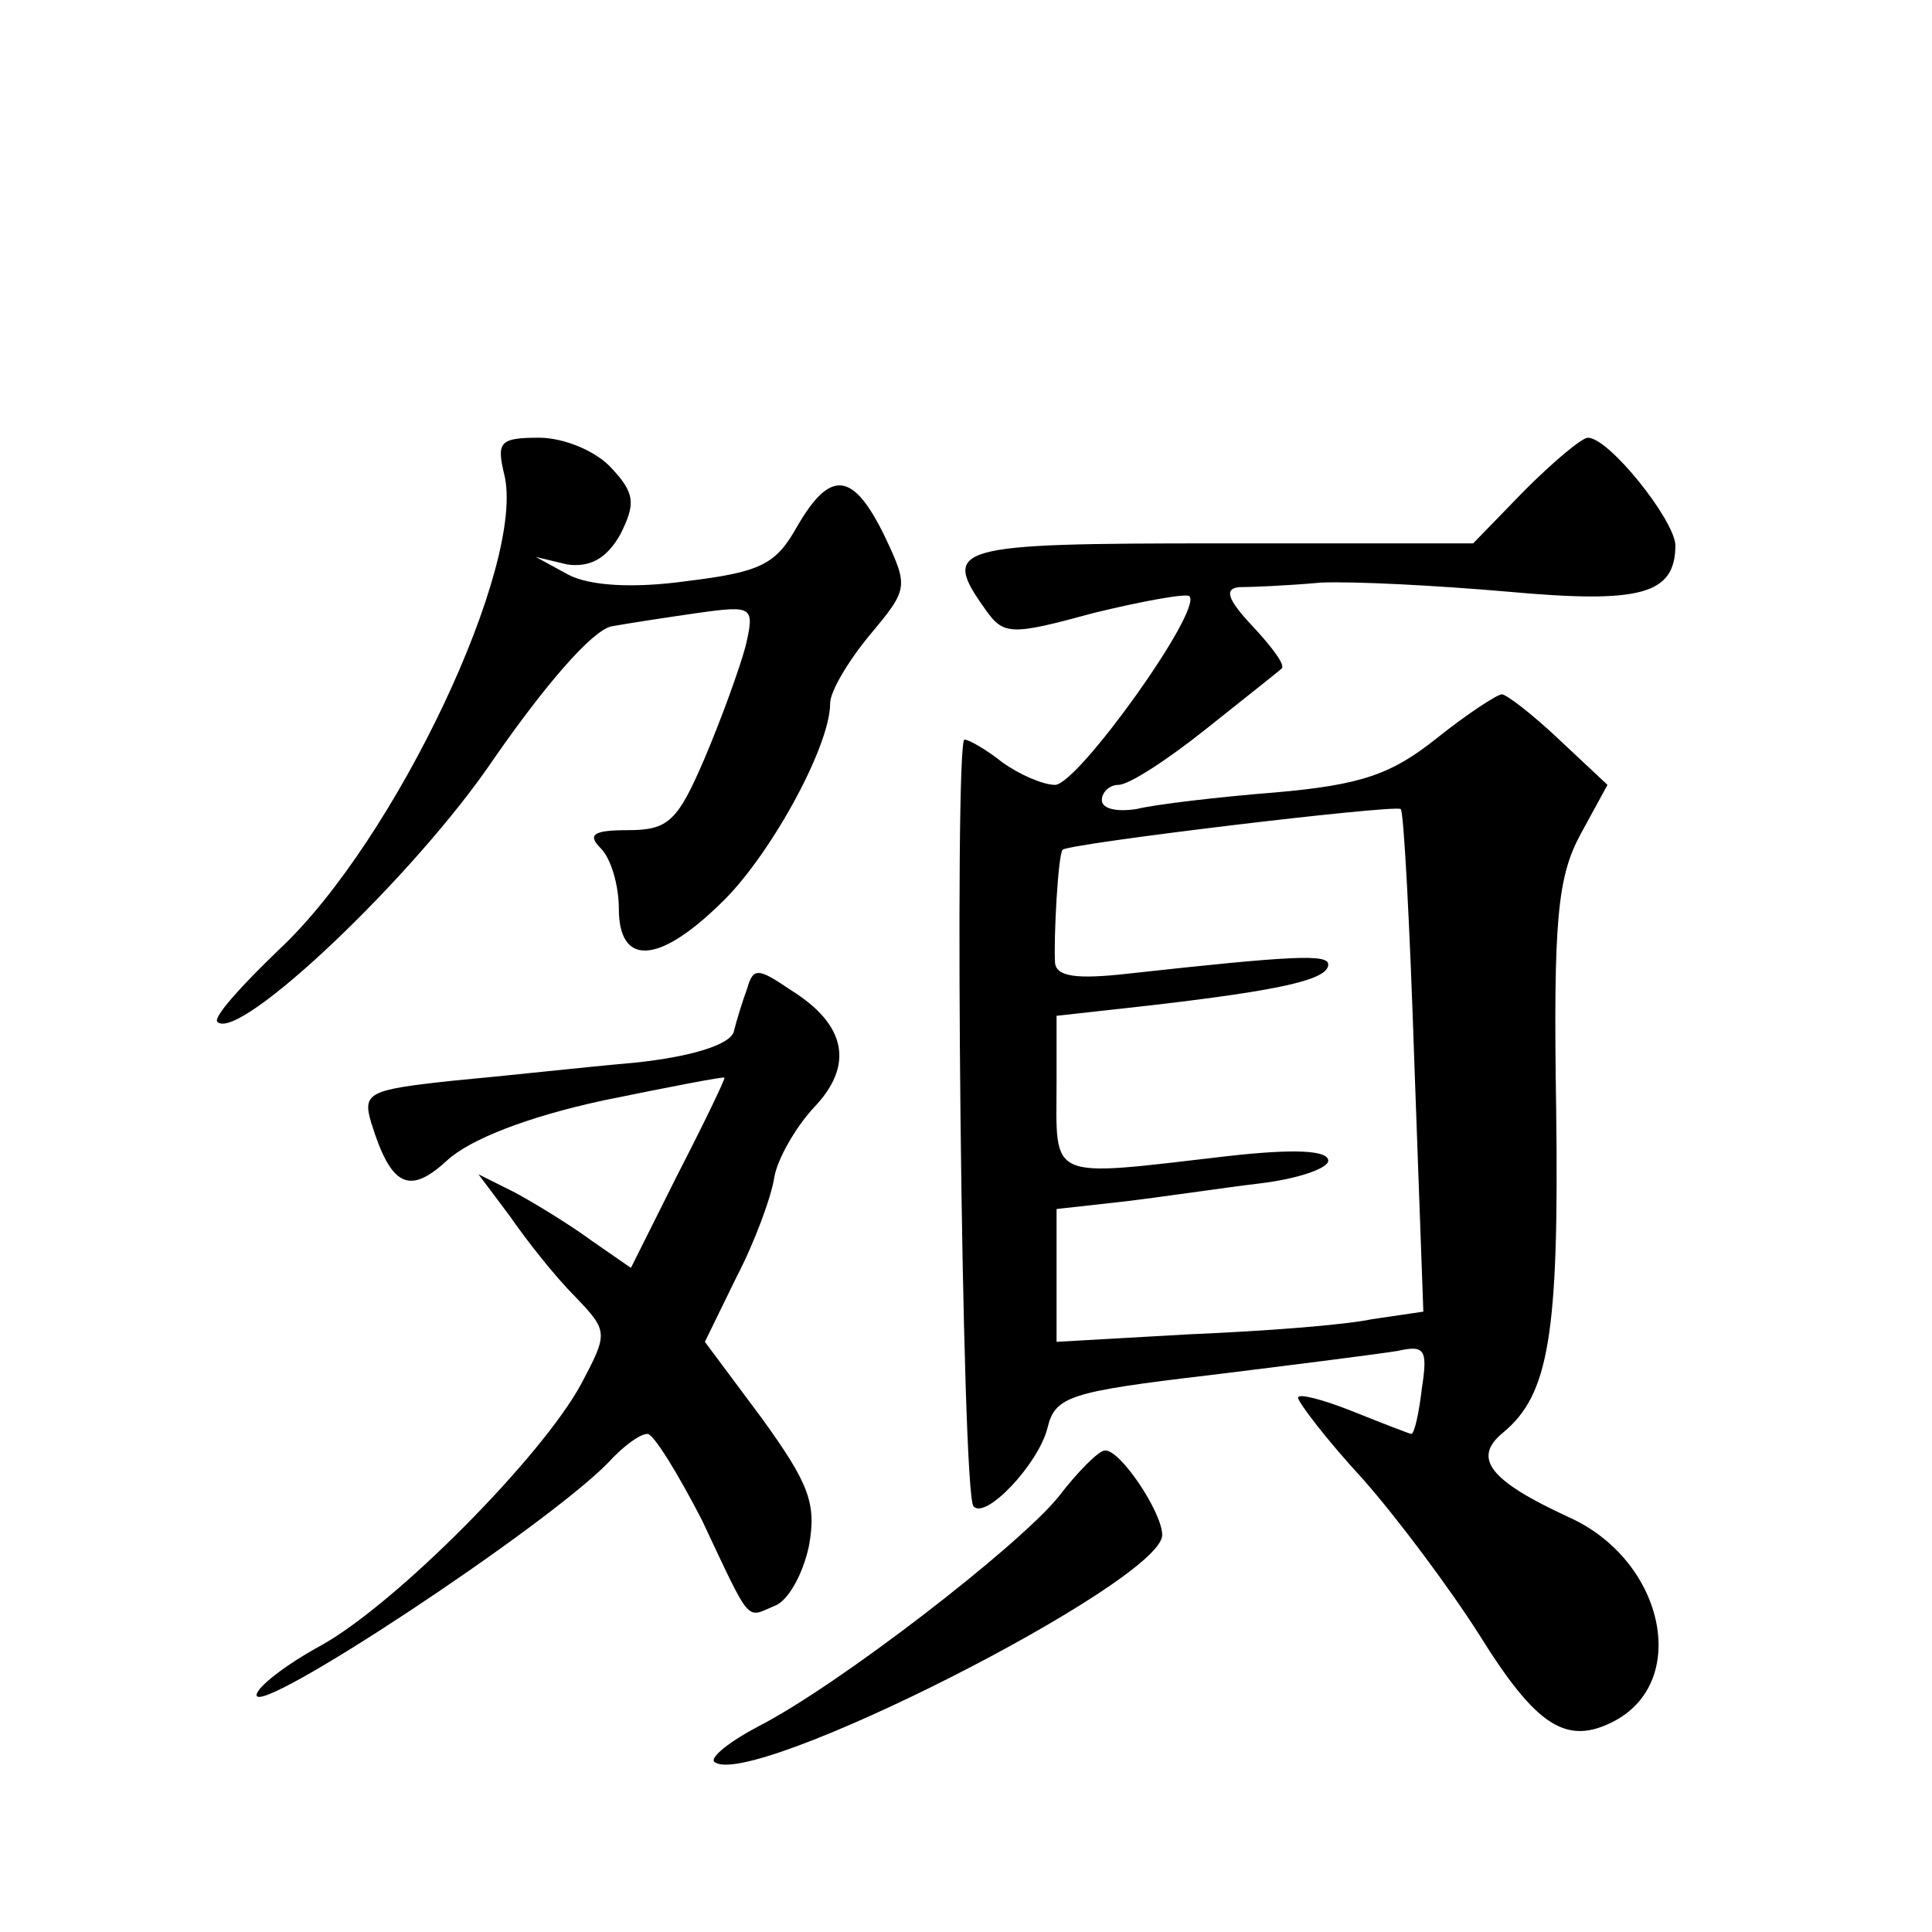
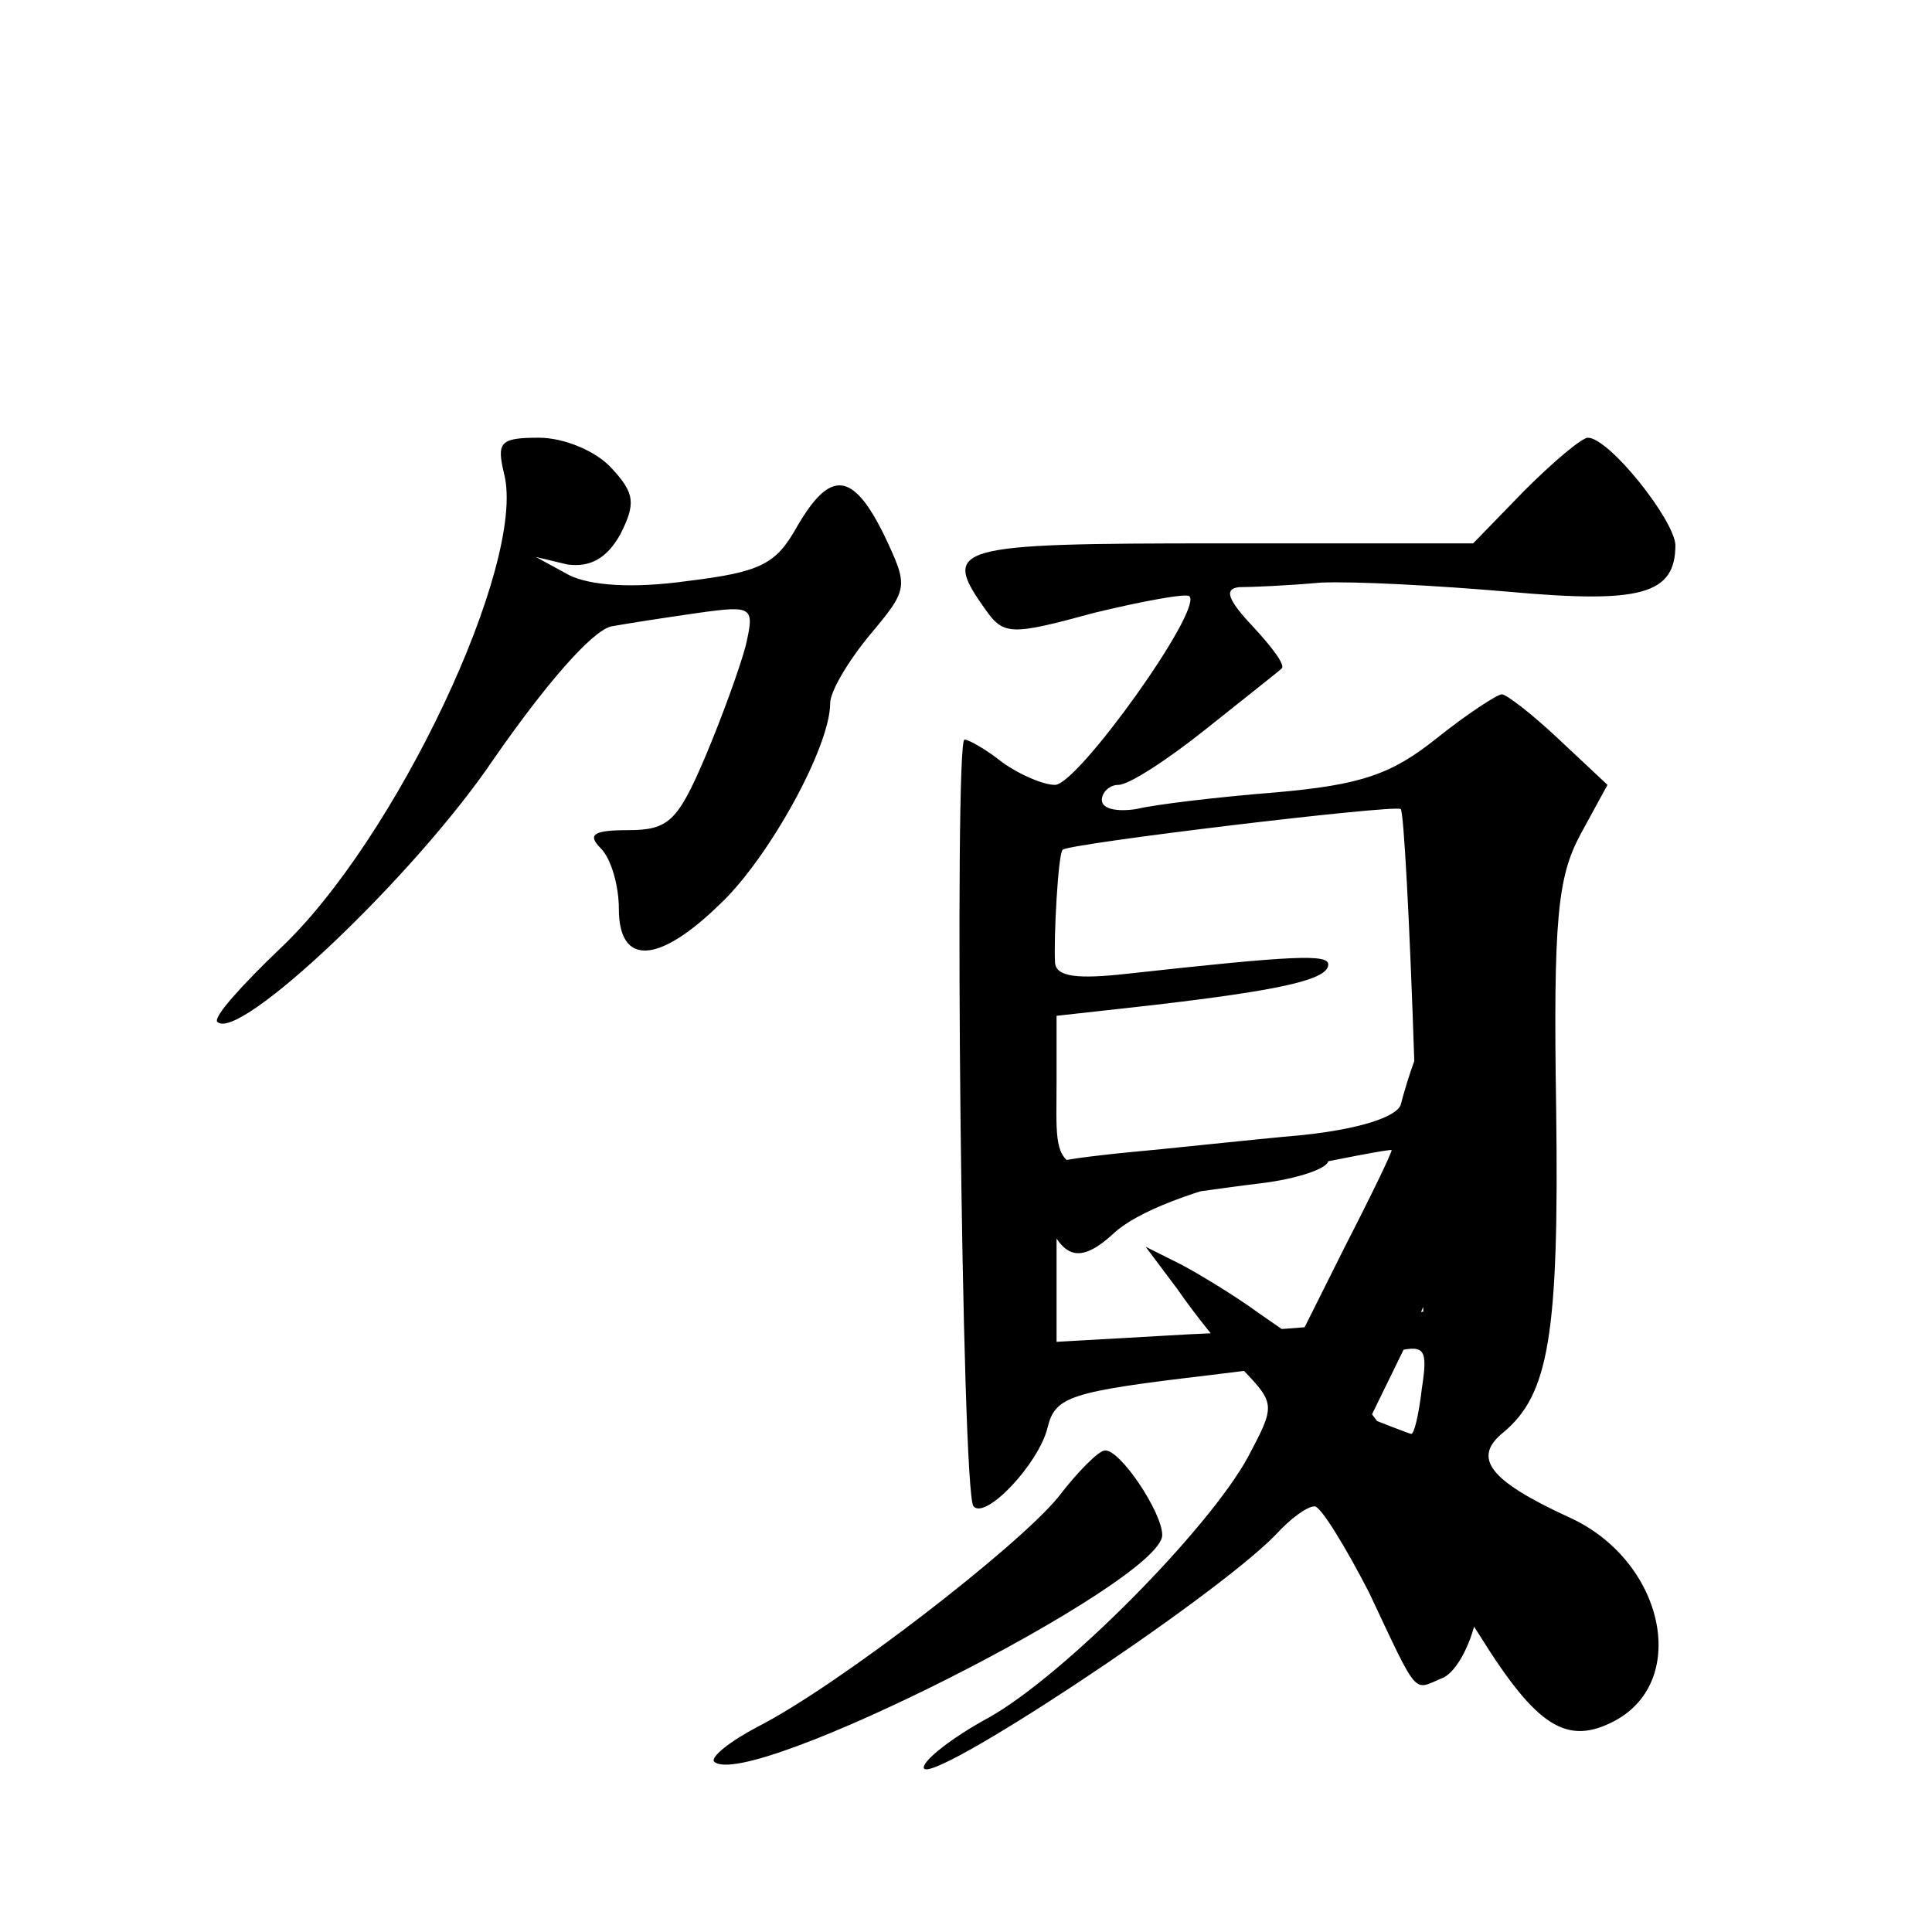
<svg xmlns="http://www.w3.org/2000/svg" version="1.0" width="128pt" height="128pt" viewBox="0 0 128 128" preserveAspectRatio="xMidYMid meet">
  <g transform="translate(0,128) scale(0.1,-0.1)" fill="#0" stroke="none">
-     <path d="M334 966 c15 -59 -72 -243 -149 -315 -25 -24 -44 -45 -41 -48 14 -14 131 97 183 174 34 49 65 85 78 88 11 2 37 6 58 9 36 5 37 4 31 -22 -4 -15 -16 -48 -27 -74 -18 -42 -24 -48 -51 -48 -23 0 -27 -3 -18 -12 7 -7 12 -25 12 -40 0 -38 26 -37 67 3 32 30 73 104 73 133 0 8 12 28 26 45 26 31 26 32 10 66 -21 43 -36 44 -58 6 -14 -25 -24 -30 -73 -36 -36 -5 -64 -3 -78 4 l-22 12 21 -5 c15 -2 26 4 35 20 10 20 10 27 -6 44 -10 11 -31 20 -48 20 -26 0 -28 -3 -23 -24z M1010 955 l-34 -35 -168 0 c-177 0 -185 -2 -155 -44 12 -17 17 -17 72 -2 33 8 61 13 63 11 9 -9 -74 -125 -89 -125 -8 0 -24 7 -35 15 -10 8 -22 15 -25 15 -7 0 -2 -501 6 -508 8 -9 43 28 49 52 5 21 15 24 108 35 57 7 112 14 124 16 18 4 20 1 16 -25 -2 -17 -5 -30 -7 -30 -1 0 -19 7 -39 15 -20 8 -36 12 -36 9 0 -3 19 -28 43 -54 23 -26 58 -73 77 -103 38 -61 58 -74 90 -57 50 27 32 107 -31 135 -52 24 -64 39 -43 56 30 25 37 64 35 214 -2 126 1 154 16 182 l18 33 -32 30 c-18 17 -35 30 -38 30 -3 0 -23 -13 -43 -29 -30 -24 -50 -31 -107 -36 -38 -3 -80 -8 -92 -11 -13 -2 -23 0 -23 6 0 5 5 10 11 10 7 0 33 17 58 37 25 20 48 38 50 40 3 2 -6 14 -19 28 -17 18 -19 25 -9 26 8 0 32 1 54 3 22 1 78 -2 124 -6 88 -8 111 -2 111 31 -1 17 -44 71 -58 71 -4 0 -23 -16 -42 -35z m-73 -378 l6 -166 -34 -5 c-19 -4 -73 -8 -121 -10 l-88 -5 0 44 0 44 45 5 c25 3 65 9 90 12 25 3 45 10 45 15 0 7 -23 8 -67 3 -121 -14 -113 -17 -113 50 l0 43 63 7 c86 10 117 17 117 27 0 7 -23 6 -132 -6 -35 -4 -48 -2 -49 7 -1 16 2 72 5 75 3 4 219 30 224 27 2 -1 6 -76 9 -167z M495 625 c-3 -8 -7 -21 -9 -29 -3 -8 -27 -16 -65 -20 -34 -3 -88 -9 -121 -12 -56 -6 -60 -8 -54 -28 13 -42 25 -48 50 -25 15 14 53 29 104 40 44 9 80 16 80 15 0 -2 -14 -31 -31 -64 l-31 -62 -26 18 c-15 11 -38 25 -51 32 l-24 12 21 -28 c11 -16 30 -40 43 -53 22 -23 22 -24 4 -58 -26 -48 -122 -145 -172 -173 -24 -13 -43 -28 -43 -33 0 -15 191 111 233 154 10 11 21 19 26 19 4 0 20 -26 36 -57 33 -70 29 -65 48 -57 9 3 19 21 23 40 5 28 0 41 -31 84 l-38 51 21 43 c12 23 23 53 25 66 2 12 14 33 26 46 27 28 22 55 -15 78 -22 15 -25 15 -29 1z M701 288 c-27 -33 -146 -125 -199 -152 -19 -10 -31 -20 -29 -23 21 -21 297 119 297 150 0 15 -28 57 -38 56 -4 0 -18 -14 -31 -31z" />
+     <path d="M334 966 c15 -59 -72 -243 -149 -315 -25 -24 -44 -45 -41 -48 14 -14 131 97 183 174 34 49 65 85 78 88 11 2 37 6 58 9 36 5 37 4 31 -22 -4 -15 -16 -48 -27 -74 -18 -42 -24 -48 -51 -48 -23 0 -27 -3 -18 -12 7 -7 12 -25 12 -40 0 -38 26 -37 67 3 32 30 73 104 73 133 0 8 12 28 26 45 26 31 26 32 10 66 -21 43 -36 44 -58 6 -14 -25 -24 -30 -73 -36 -36 -5 -64 -3 -78 4 l-22 12 21 -5 c15 -2 26 4 35 20 10 20 10 27 -6 44 -10 11 -31 20 -48 20 -26 0 -28 -3 -23 -24z M1010 955 l-34 -35 -168 0 c-177 0 -185 -2 -155 -44 12 -17 17 -17 72 -2 33 8 61 13 63 11 9 -9 -74 -125 -89 -125 -8 0 -24 7 -35 15 -10 8 -22 15 -25 15 -7 0 -2 -501 6 -508 8 -9 43 28 49 52 5 21 15 24 108 35 57 7 112 14 124 16 18 4 20 1 16 -25 -2 -17 -5 -30 -7 -30 -1 0 -19 7 -39 15 -20 8 -36 12 -36 9 0 -3 19 -28 43 -54 23 -26 58 -73 77 -103 38 -61 58 -74 90 -57 50 27 32 107 -31 135 -52 24 -64 39 -43 56 30 25 37 64 35 214 -2 126 1 154 16 182 l18 33 -32 30 c-18 17 -35 30 -38 30 -3 0 -23 -13 -43 -29 -30 -24 -50 -31 -107 -36 -38 -3 -80 -8 -92 -11 -13 -2 -23 0 -23 6 0 5 5 10 11 10 7 0 33 17 58 37 25 20 48 38 50 40 3 2 -6 14 -19 28 -17 18 -19 25 -9 26 8 0 32 1 54 3 22 1 78 -2 124 -6 88 -8 111 -2 111 31 -1 17 -44 71 -58 71 -4 0 -23 -16 -42 -35z m-73 -378 l6 -166 -34 -5 c-19 -4 -73 -8 -121 -10 l-88 -5 0 44 0 44 45 5 c25 3 65 9 90 12 25 3 45 10 45 15 0 7 -23 8 -67 3 -121 -14 -113 -17 -113 50 l0 43 63 7 c86 10 117 17 117 27 0 7 -23 6 -132 -6 -35 -4 -48 -2 -49 7 -1 16 2 72 5 75 3 4 219 30 224 27 2 -1 6 -76 9 -167z c-3 -8 -7 -21 -9 -29 -3 -8 -27 -16 -65 -20 -34 -3 -88 -9 -121 -12 -56 -6 -60 -8 -54 -28 13 -42 25 -48 50 -25 15 14 53 29 104 40 44 9 80 16 80 15 0 -2 -14 -31 -31 -64 l-31 -62 -26 18 c-15 11 -38 25 -51 32 l-24 12 21 -28 c11 -16 30 -40 43 -53 22 -23 22 -24 4 -58 -26 -48 -122 -145 -172 -173 -24 -13 -43 -28 -43 -33 0 -15 191 111 233 154 10 11 21 19 26 19 4 0 20 -26 36 -57 33 -70 29 -65 48 -57 9 3 19 21 23 40 5 28 0 41 -31 84 l-38 51 21 43 c12 23 23 53 25 66 2 12 14 33 26 46 27 28 22 55 -15 78 -22 15 -25 15 -29 1z M701 288 c-27 -33 -146 -125 -199 -152 -19 -10 -31 -20 -29 -23 21 -21 297 119 297 150 0 15 -28 57 -38 56 -4 0 -18 -14 -31 -31z" />
  </g>
</svg>